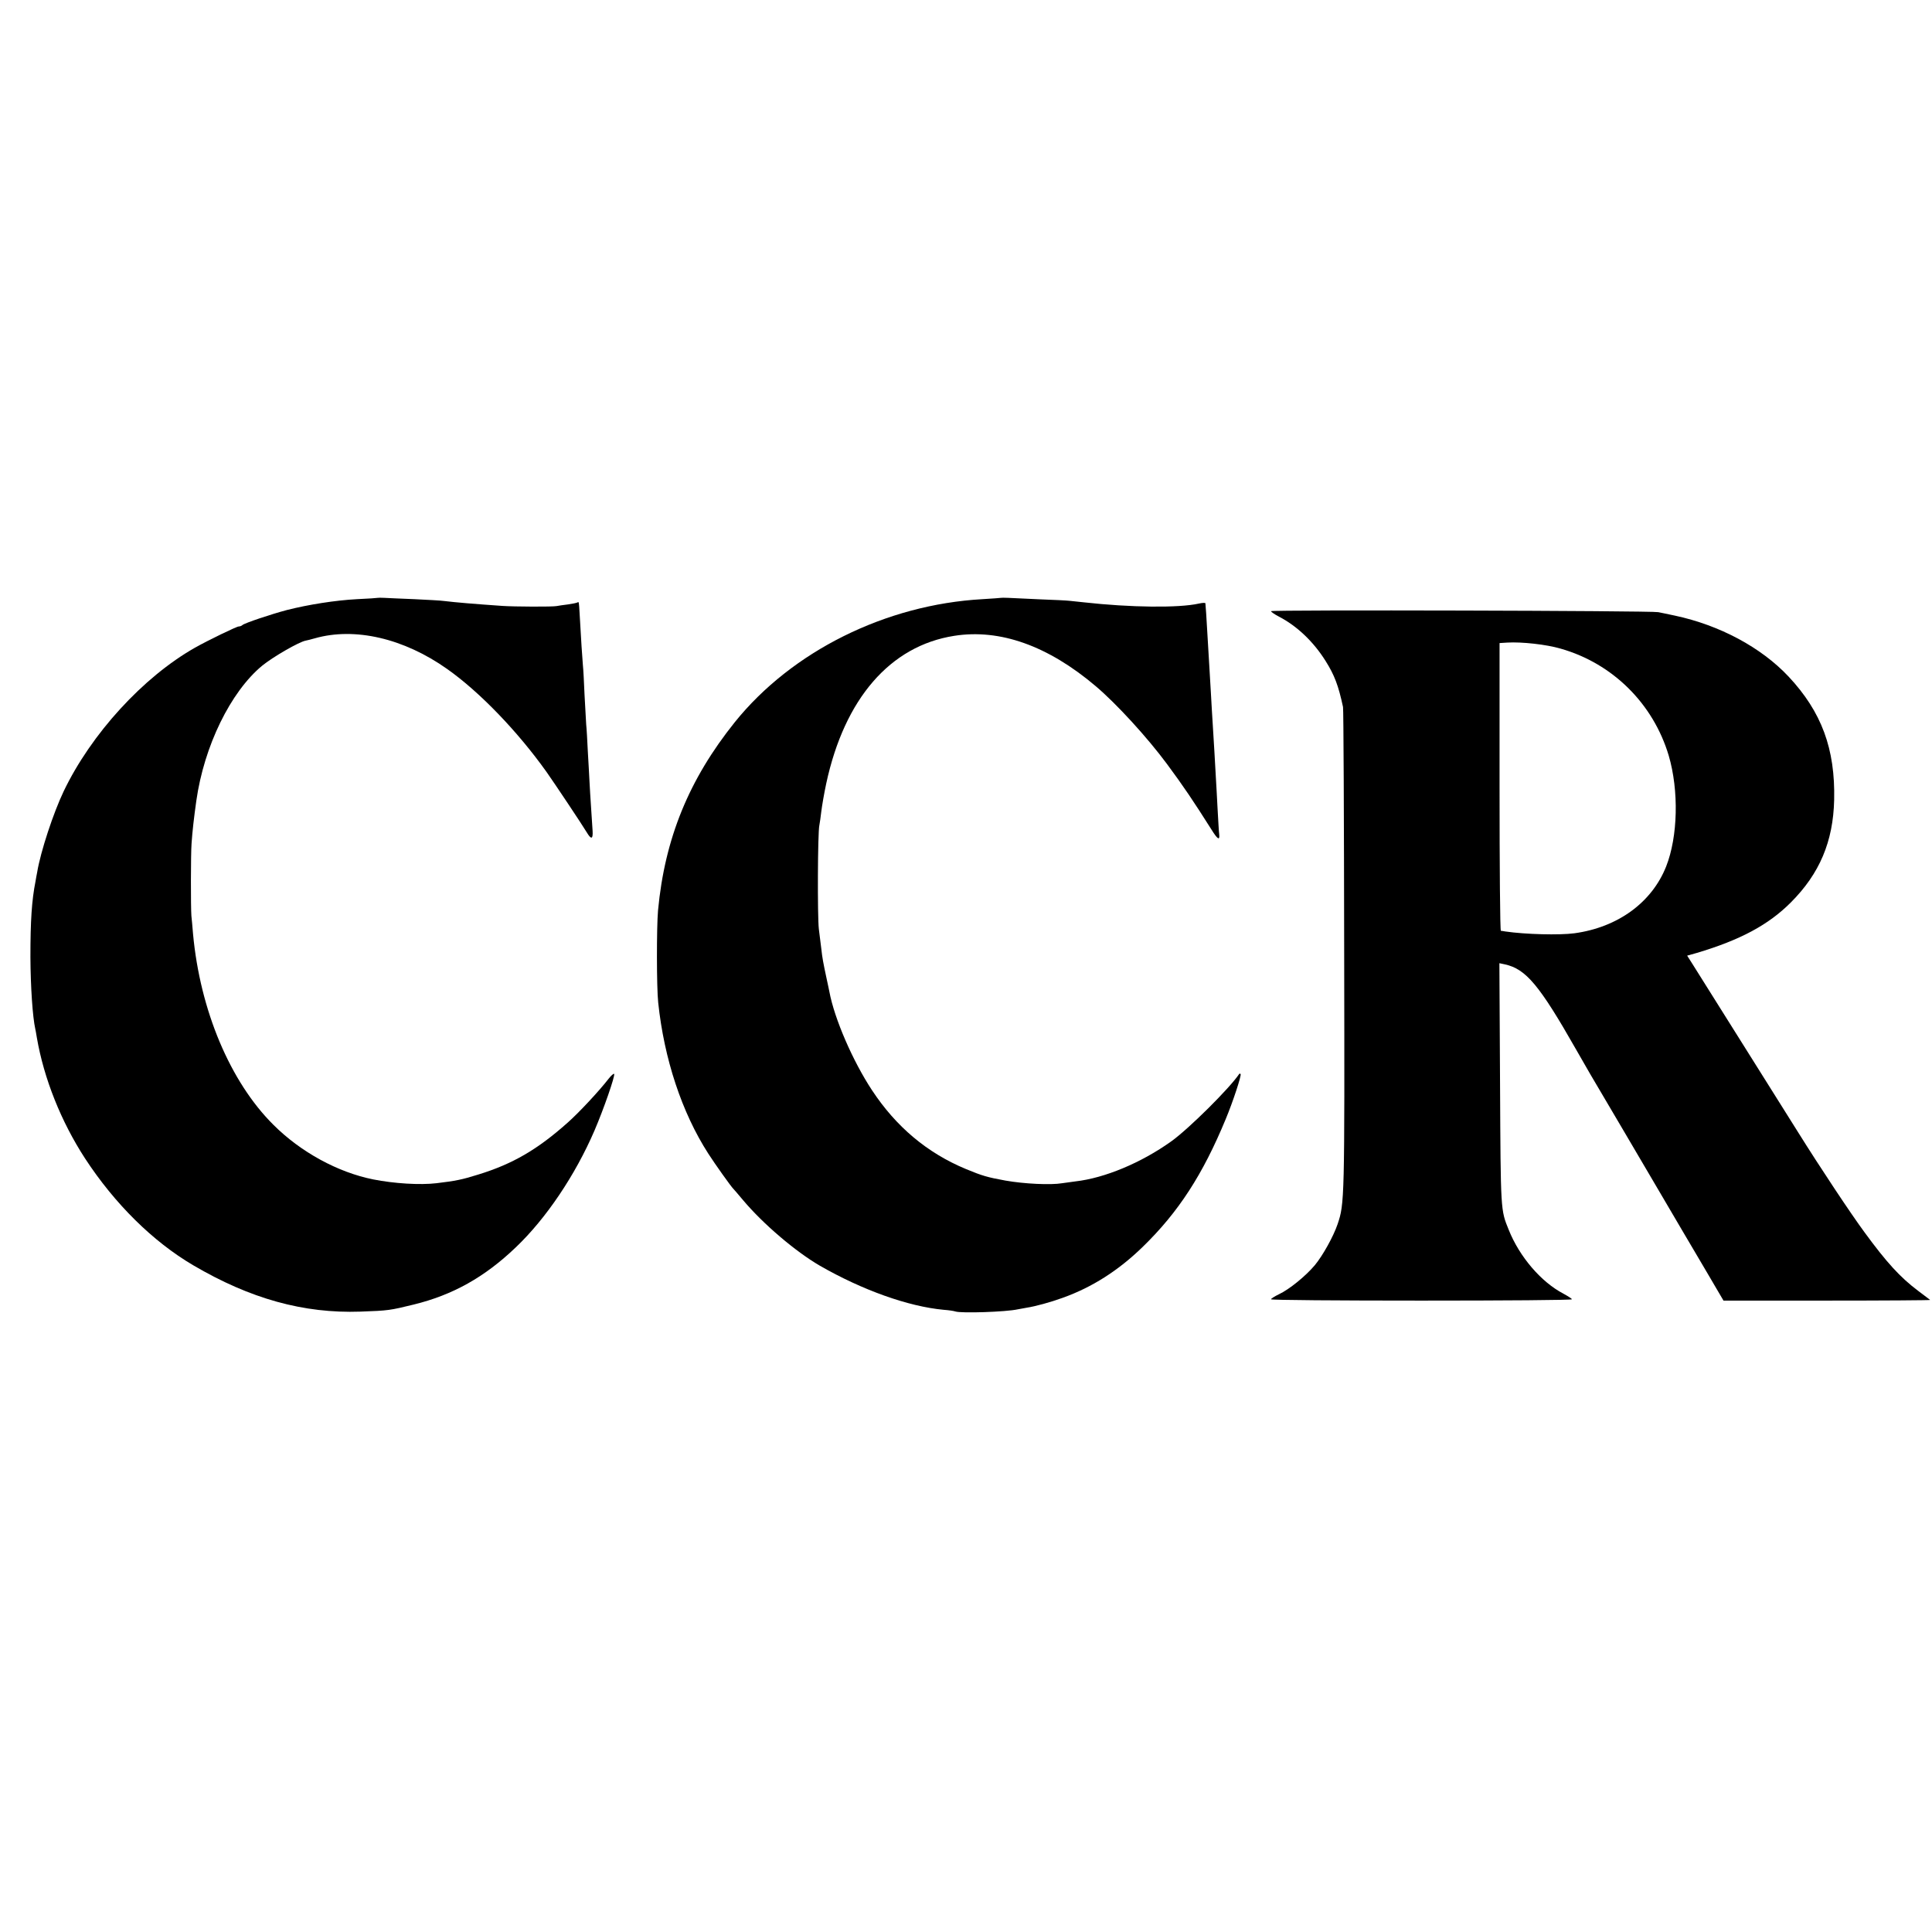
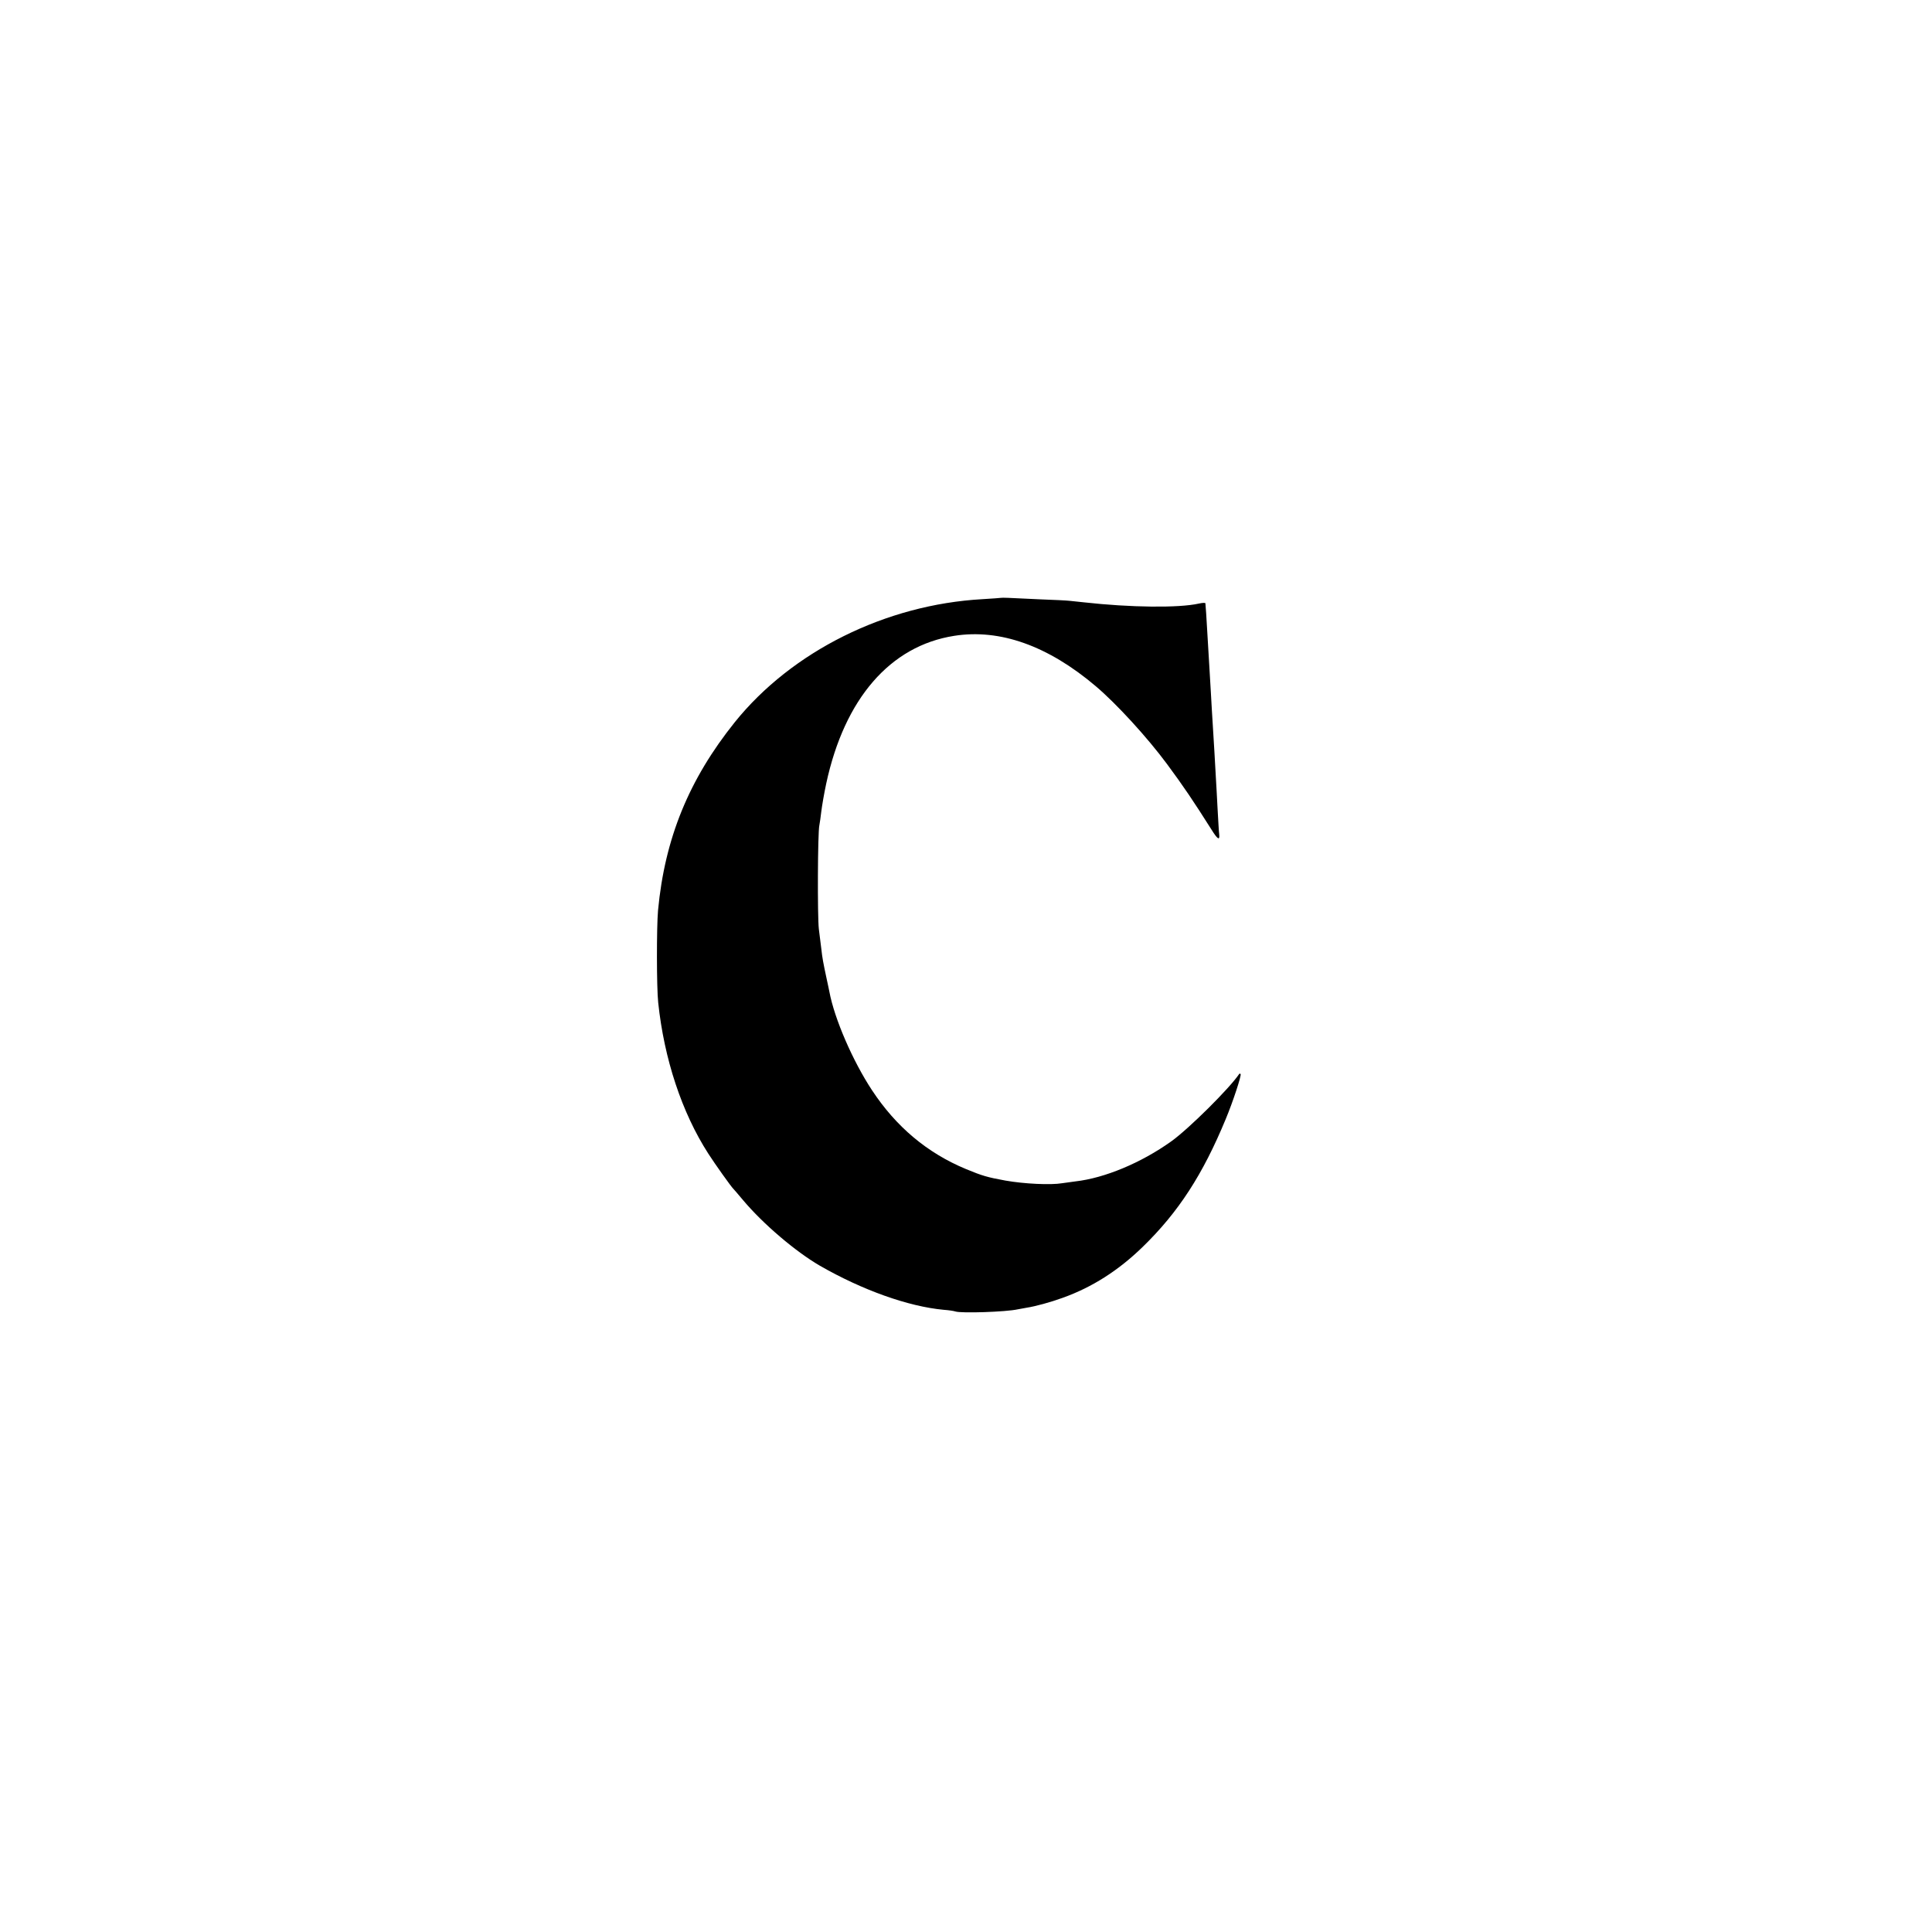
<svg xmlns="http://www.w3.org/2000/svg" version="1.0" width="1175pt" height="1175pt" viewBox="0 0 1175 1175" preserveAspectRatio="xMidYMid meet">
  <g transform="translate(0,1175) scale(0.1,-0.1)" fill="#000000" stroke="none">
-     <path d="M2297 8114 c-1 -1 -58 -5 -126 -8 -132 -7 -296 -33 -426 -66 -95 -25 -256 -79 -270 -91 -5 -5 -15 -9 -23 -9 -13 0 -186 -84 -266 -129 -316 -179 -632 -525 -799 -874 -62 -130 -140 -365 -161 -492 -3 -16 -8 -41 -10 -55 -23 -116 -31 -240 -31 -460 1 -181 13 -364 30 -440 1 -3 5 -25 9 -50 43 -250 148 -512 293 -735 181 -277 413 -506 658 -650 347 -204 672 -294 1017 -282 171 6 181 8 324 43 237 58 431 166 621 348 184 175 361 438 478 709 56 130 128 337 120 346 -3 3 -18 -10 -33 -29 -57 -74 -182 -208 -250 -268 -183 -163 -334 -251 -542 -315 -102 -32 -139 -39 -255 -53 -101 -12 -259 -2 -385 23 -215 43 -441 166 -607 332 -263 261 -446 696 -489 1161 -3 41 -8 91 -10 110 -4 51 -4 375 1 440 5 75 15 160 29 260 47 332 208 662 400 821 63 52 225 146 266 153 8 1 33 8 55 14 243 69 541 0 805 -187 197 -139 428 -379 604 -626 48 -68 217 -321 245 -368 27 -45 38 -41 35 10 -1 21 -5 83 -9 138 -4 55 -8 129 -10 165 -2 36 -6 117 -10 180 -3 63 -7 138 -10 165 -2 28 -6 109 -10 180 -3 72 -7 153 -10 180 -4 43 -11 156 -20 315 -4 70 -4 72 -13 66 -5 -3 -31 -8 -58 -12 -27 -3 -58 -8 -69 -10 -24 -5 -258 -4 -330 1 -172 12 -281 21 -355 30 -19 3 -100 7 -180 11 -80 3 -162 7 -183 8 -20 1 -38 1 -40 0z" />
    <path d="M6087 8114 c-1 -1 -51 -4 -112 -8 -589 -33 -1159 -317 -1506 -748 -279 -348 -426 -707 -467 -1145 -9 -102 -9 -468 1 -560 36 -343 144 -669 304 -918 41 -64 140 -203 153 -215 3 -3 30 -34 60 -70 122 -145 319 -312 465 -397 259 -149 539 -249 755 -269 30 -2 62 -7 70 -10 35 -12 309 -3 380 13 14 3 39 7 55 10 52 8 144 33 218 60 179 64 339 166 487 310 217 211 365 439 505 778 43 103 97 267 90 273 -3 3 -6 3 -8 1 -59 -88 -307 -334 -413 -410 -183 -131 -406 -224 -584 -244 -30 -4 -66 -9 -80 -11 -69 -12 -232 -4 -345 16 -110 20 -141 29 -240 70 -236 98 -425 257 -572 480 -116 176 -228 433 -259 599 -1 8 -10 46 -18 85 -19 89 -25 120 -31 176 -3 25 -10 79 -15 120 -9 77 -7 586 3 630 3 14 8 52 12 85 4 33 17 110 30 170 111 516 389 837 778 898 278 44 571 -60 862 -307 126 -107 312 -310 432 -472 100 -135 160 -224 272 -401 36 -58 50 -66 46 -28 -2 13 -6 84 -10 157 -4 73 -8 156 -10 183 -3 63 -15 260 -20 340 -2 33 -7 110 -10 170 -4 61 -8 137 -10 170 -2 33 -7 116 -11 185 -7 119 -11 187 -13 201 -1 4 -19 3 -41 -2 -121 -27 -414 -24 -700 8 -30 3 -68 7 -85 9 -16 2 -97 6 -180 9 -82 4 -169 8 -193 9 -24 1 -44 1 -45 0z" />
-     <path d="M7730 8033 c0 -4 21 -19 48 -33 110 -57 210 -152 284 -270 54 -86 78 -149 106 -280 3 -14 6 -680 7 -1481 3 -1524 2 -1539 -40 -1664 -25 -74 -90 -191 -138 -249 -55 -66 -156 -148 -218 -177 -27 -13 -49 -27 -49 -31 0 -5 412 -8 915 -8 503 0 915 3 915 8 0 4 -24 19 -53 35 -134 70 -266 224 -331 387 -50 123 -49 109 -53 888 l-4 734 33 -7 c128 -28 210 -125 433 -517 42 -73 80 -140 85 -148 5 -8 51 -86 102 -173 51 -87 100 -170 109 -185 9 -15 101 -171 204 -347 103 -176 217 -369 253 -430 36 -60 82 -140 104 -177 l40 -68 631 0 c346 0 628 2 626 4 -2 2 -35 27 -74 56 -109 82 -191 172 -325 355 -82 111 -272 397 -405 610 -269 429 -613 977 -641 1021 l-33 52 57 16 c266 79 437 171 573 307 176 176 258 371 264 624 7 310 -76 535 -277 750 -167 178 -420 313 -692 371 -39 8 -84 18 -101 21 -45 9 -2355 15 -2355 6z m1762 -228 c316 -90 563 -335 657 -651 62 -212 56 -492 -16 -674 -87 -219 -294 -370 -558 -406 -90 -12 -297 -7 -420 11 -11 2 -23 4 -27 4 -5 1 -8 395 -8 875 l0 875 48 3 c86 5 236 -11 324 -37z" />
  </g>
</svg>